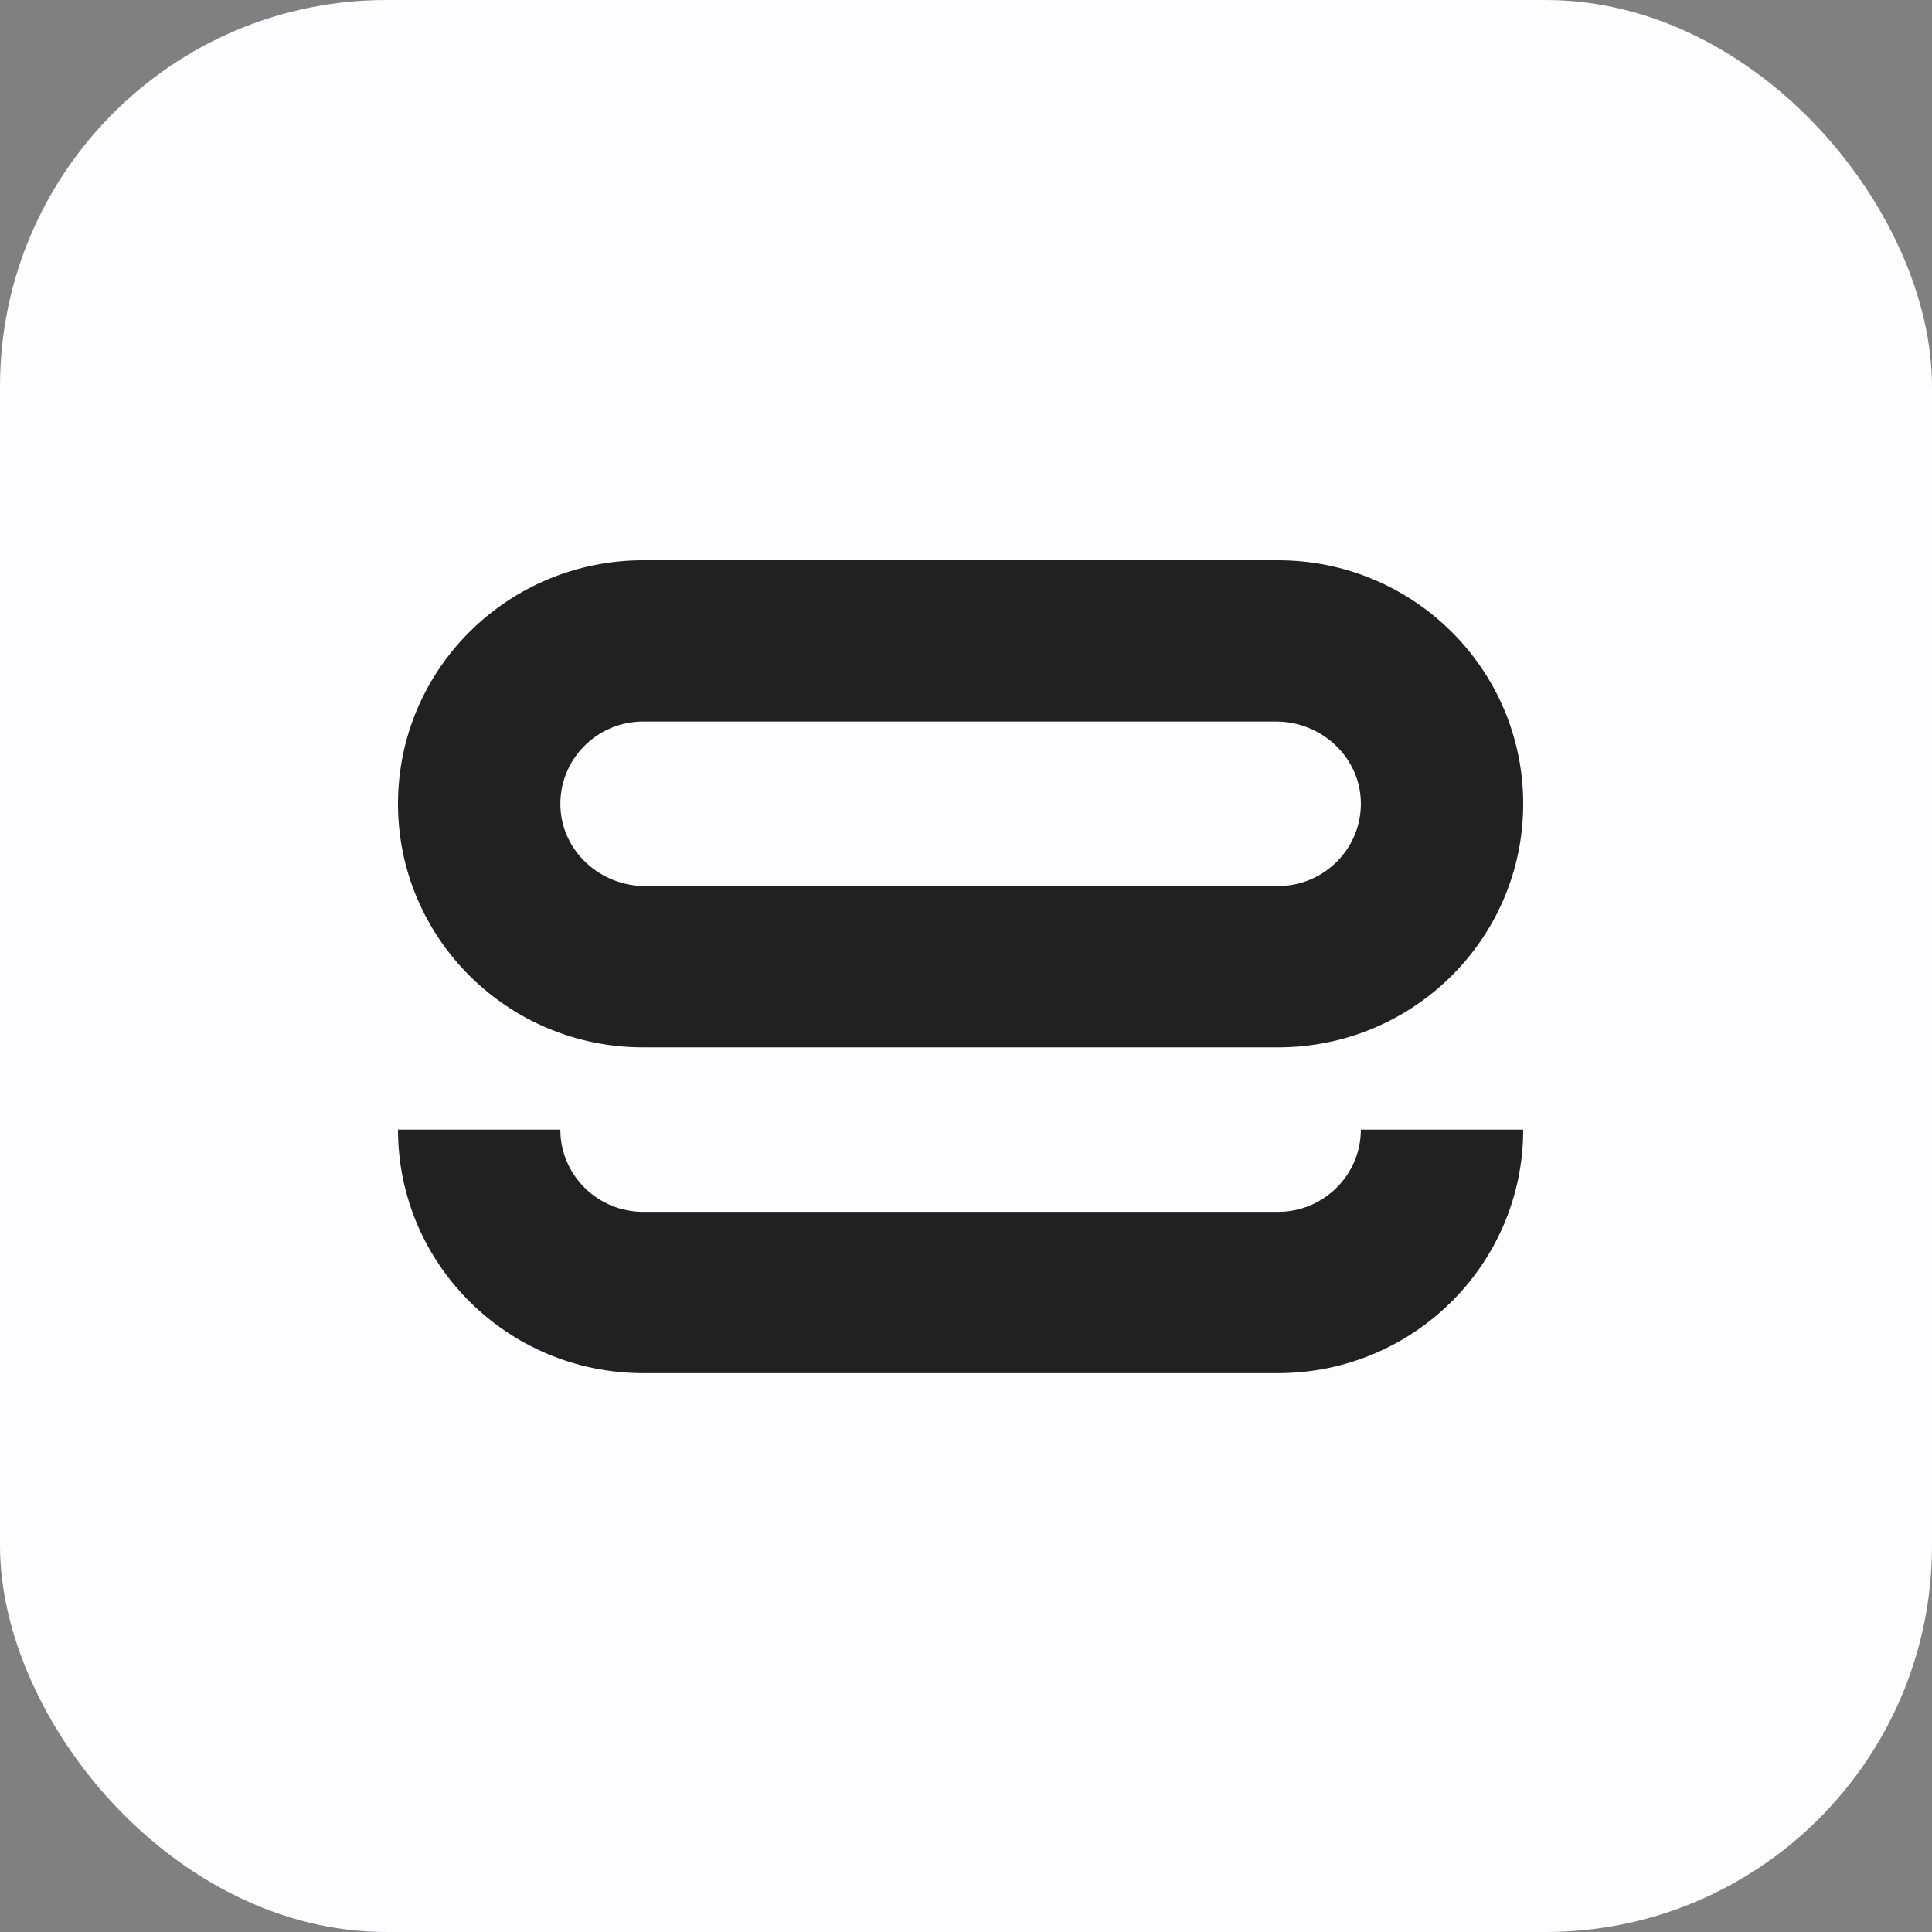
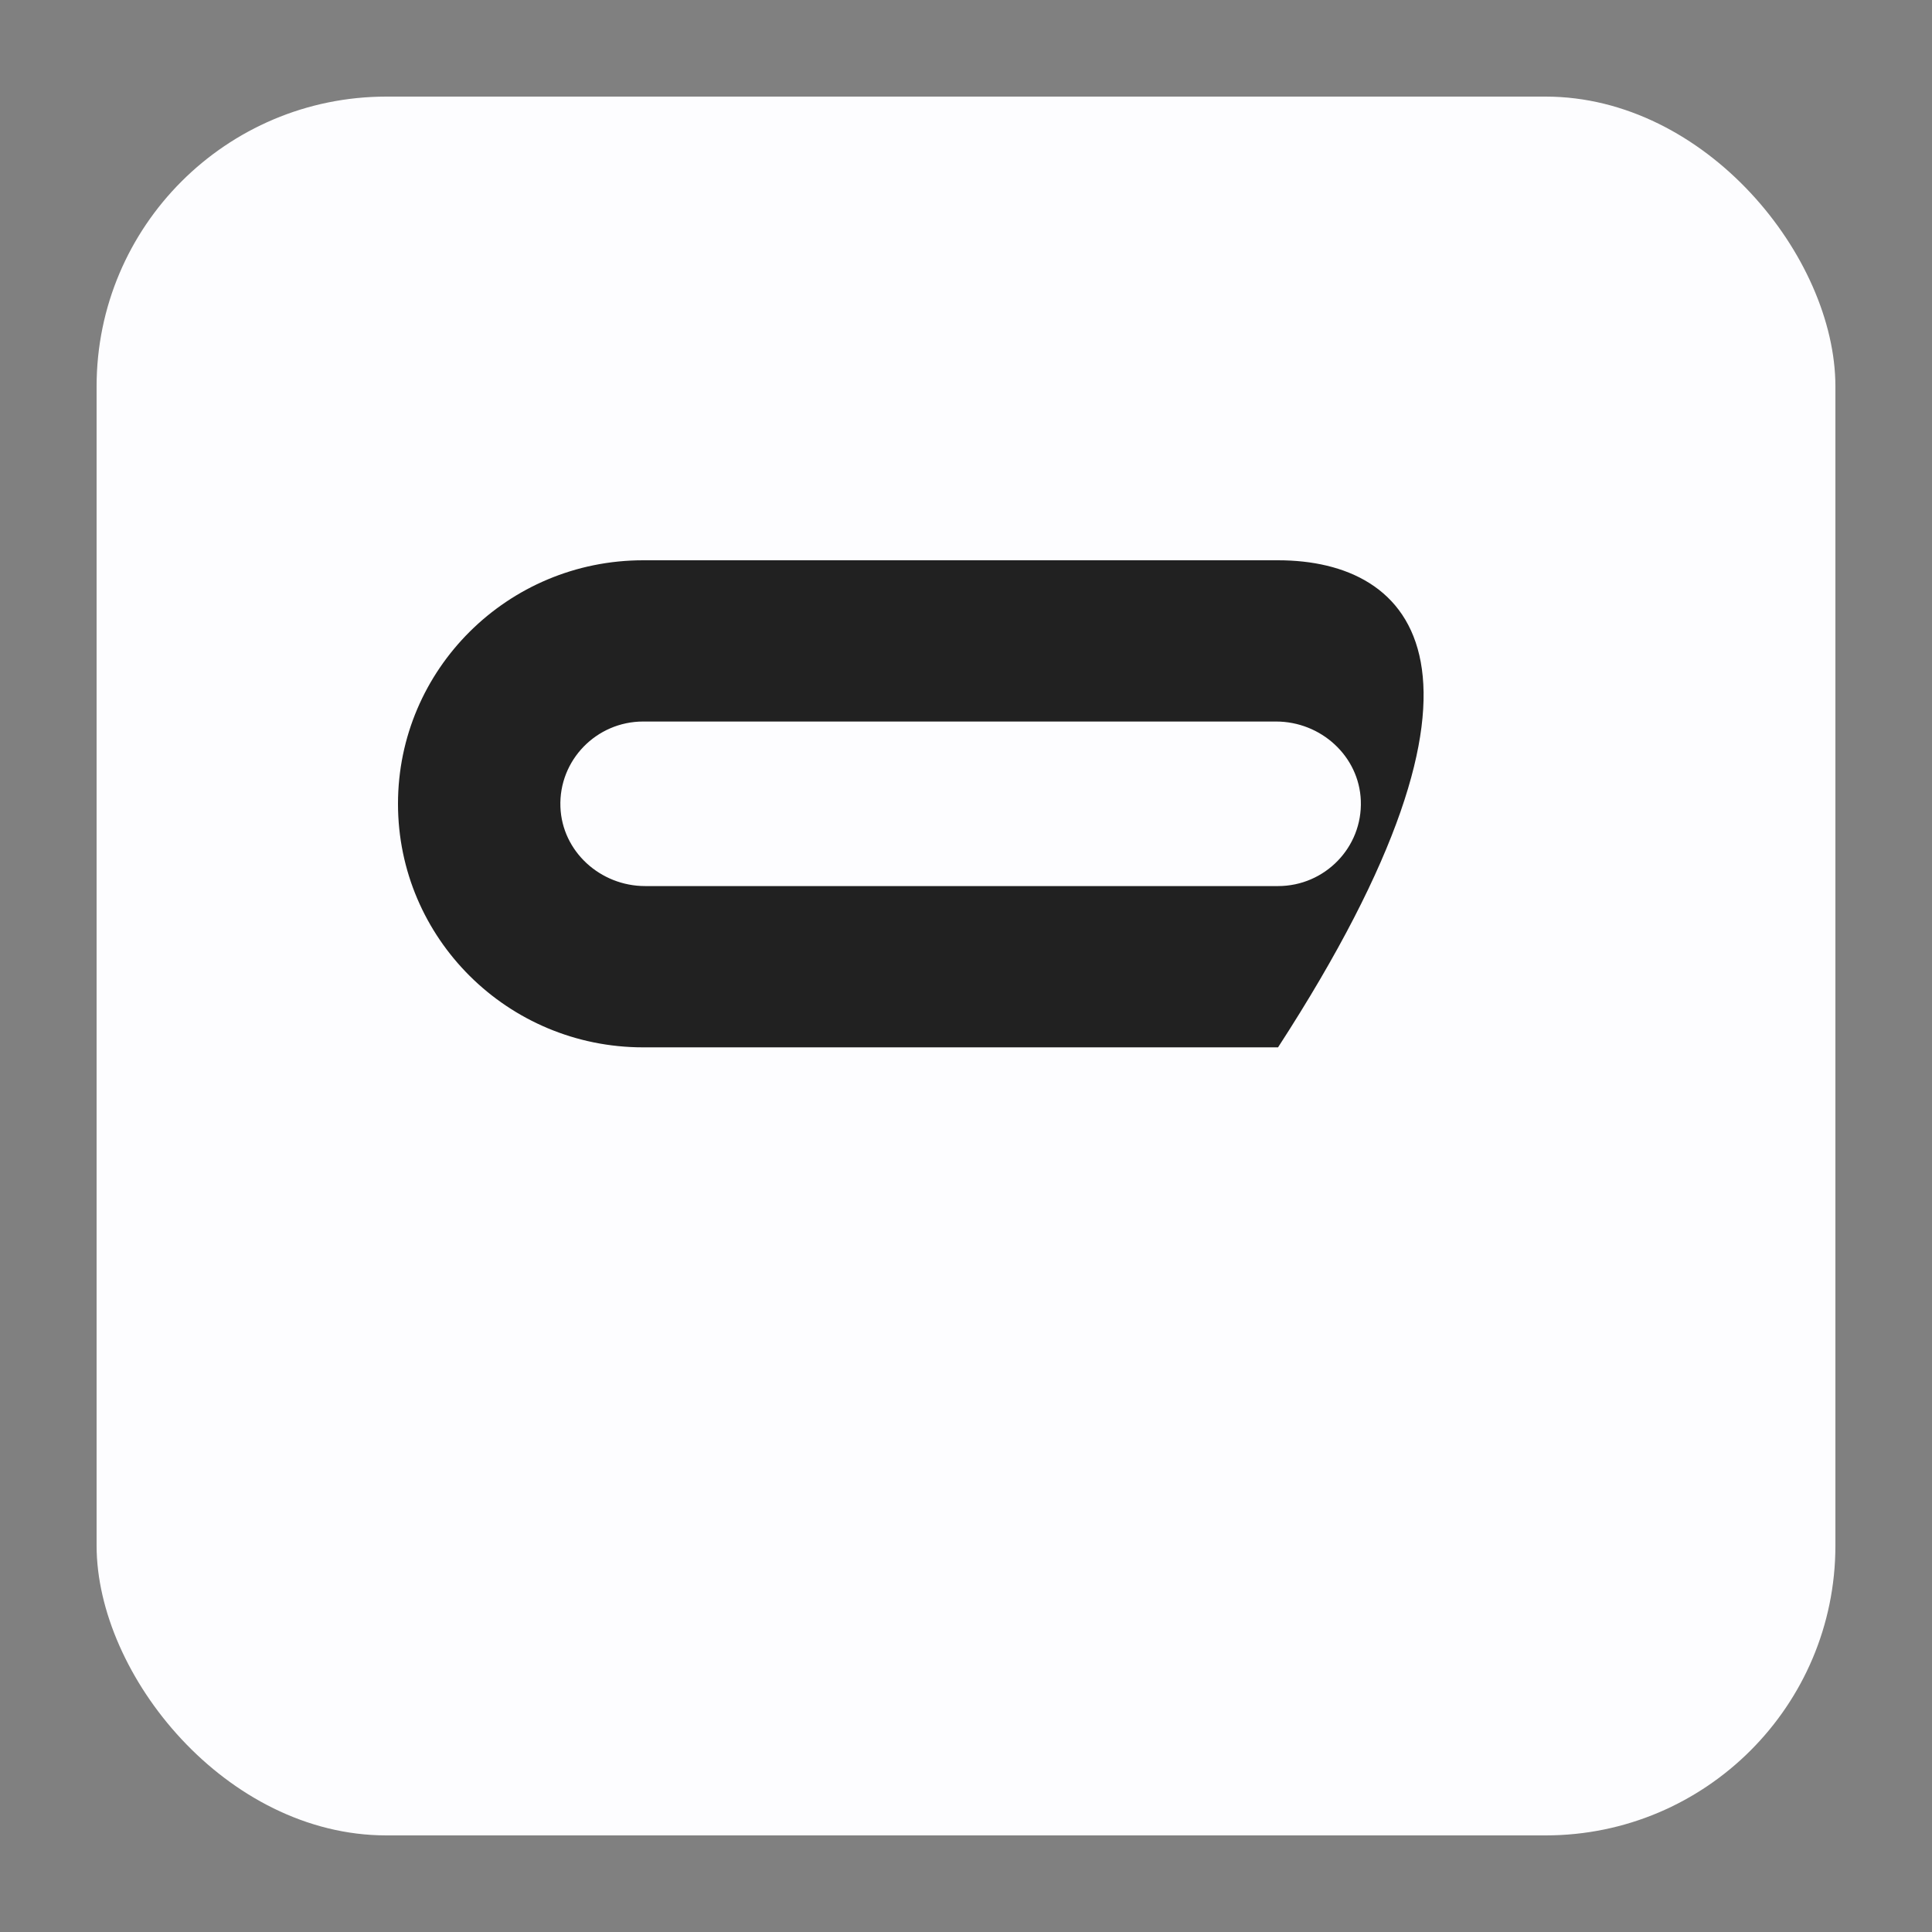
<svg xmlns="http://www.w3.org/2000/svg" version="1.1" width="1000" height="1000">
  <rect width="100%" height="100%" fill="#808080" stroke="none" />
  <style>
    #light-icon {
      display: inline;
    }
    #dark-icon {
      display: none;
    }

    @media (prefers-color-scheme: dark) {
      #light-icon {
        display: none;
      }
      #dark-icon {
        display: inline;
      }
    }
  </style>
  <g id="light-icon">
    <svg version="1.1" width="1000" height="1000">
      <g clip-path="url(#SvgjsClipPath1055)">
-         <rect width="1000" height="1000" fill="#fdfdff" />
        <g transform="matrix(6,0,0,6,50,50)">
          <svg version="1.1" width="150" height="150">
            <svg width="150" height="150" viewBox="0 0 150 150" fill="none">
              <rect width="150" height="150" rx="25" fill="#FDFDFF" />
-               <path d="M101.919 40H47.149C35.469 40 26 49.406 26 61.009C26 72.612 35.469 82.018 47.149 82.018H101.919C113.599 82.018 123.068 72.612 123.068 61.009C123.068 49.406 113.599 40 101.919 40ZM101.919 68.105H47.325C43.456 68.105 40.156 65.123 40.012 61.281C39.859 57.245 43.12 53.91 47.151 53.91H101.745C105.614 53.91 108.914 56.893 109.06 60.734C109.213 64.77 105.953 68.105 101.921 68.105H101.919Z" fill="#212121" />
-               <path d="M109.063 89.114C109.063 93.028 105.859 96.21 101.919 96.21H47.149C43.209 96.21 40.005 93.028 40.005 89.114H26C26 100.716 35.469 110.123 47.149 110.123H101.919C113.599 110.123 123.068 100.716 123.068 89.114H109.063Z" fill="#212121" />
+               <path d="M101.919 40H47.149C35.469 40 26 49.406 26 61.009C26 72.612 35.469 82.018 47.149 82.018H101.919C123.068 49.406 113.599 40 101.919 40ZM101.919 68.105H47.325C43.456 68.105 40.156 65.123 40.012 61.281C39.859 57.245 43.12 53.91 47.151 53.91H101.745C105.614 53.91 108.914 56.893 109.06 60.734C109.213 64.77 105.953 68.105 101.921 68.105H101.919Z" fill="#212121" />
            </svg>
          </svg>
        </g>
      </g>
      <defs>
        <clipPath id="SvgjsClipPath1055">
          <rect width="1000" height="1000" x="0" y="0" rx="200" ry="200" />
        </clipPath>
      </defs>
    </svg>
  </g>
  <g id="dark-icon">
    <svg version="1.1" width="1000" height="1000">
      <g>
        <g transform="matrix(6.667,0,0,6.667,0,0)" style="filter: invert(100%)">
          <svg version="1.1" width="150" height="150">
            <svg width="150" height="150" viewBox="0 0 150 150" fill="none">
              <rect width="150" height="150" rx="25" fill="#FDFDFF" />
-               <path d="M101.919 40H47.149C35.469 40 26 49.406 26 61.009C26 72.612 35.469 82.018 47.149 82.018H101.919C113.599 82.018 123.068 72.612 123.068 61.009C123.068 49.406 113.599 40 101.919 40ZM101.919 68.105H47.325C43.456 68.105 40.156 65.123 40.012 61.281C39.859 57.245 43.12 53.91 47.151 53.91H101.745C105.614 53.91 108.914 56.893 109.06 60.734C109.213 64.77 105.953 68.105 101.921 68.105H101.919Z" fill="#212121" />
-               <path d="M109.063 89.114C109.063 93.028 105.859 96.21 101.919 96.21H47.149C43.209 96.21 40.005 93.028 40.005 89.114H26C26 100.716 35.469 110.123 47.149 110.123H101.919C113.599 110.123 123.068 100.716 123.068 89.114H109.063Z" fill="#212121" />
            </svg>
          </svg>
        </g>
      </g>
    </svg>
  </g>
</svg>